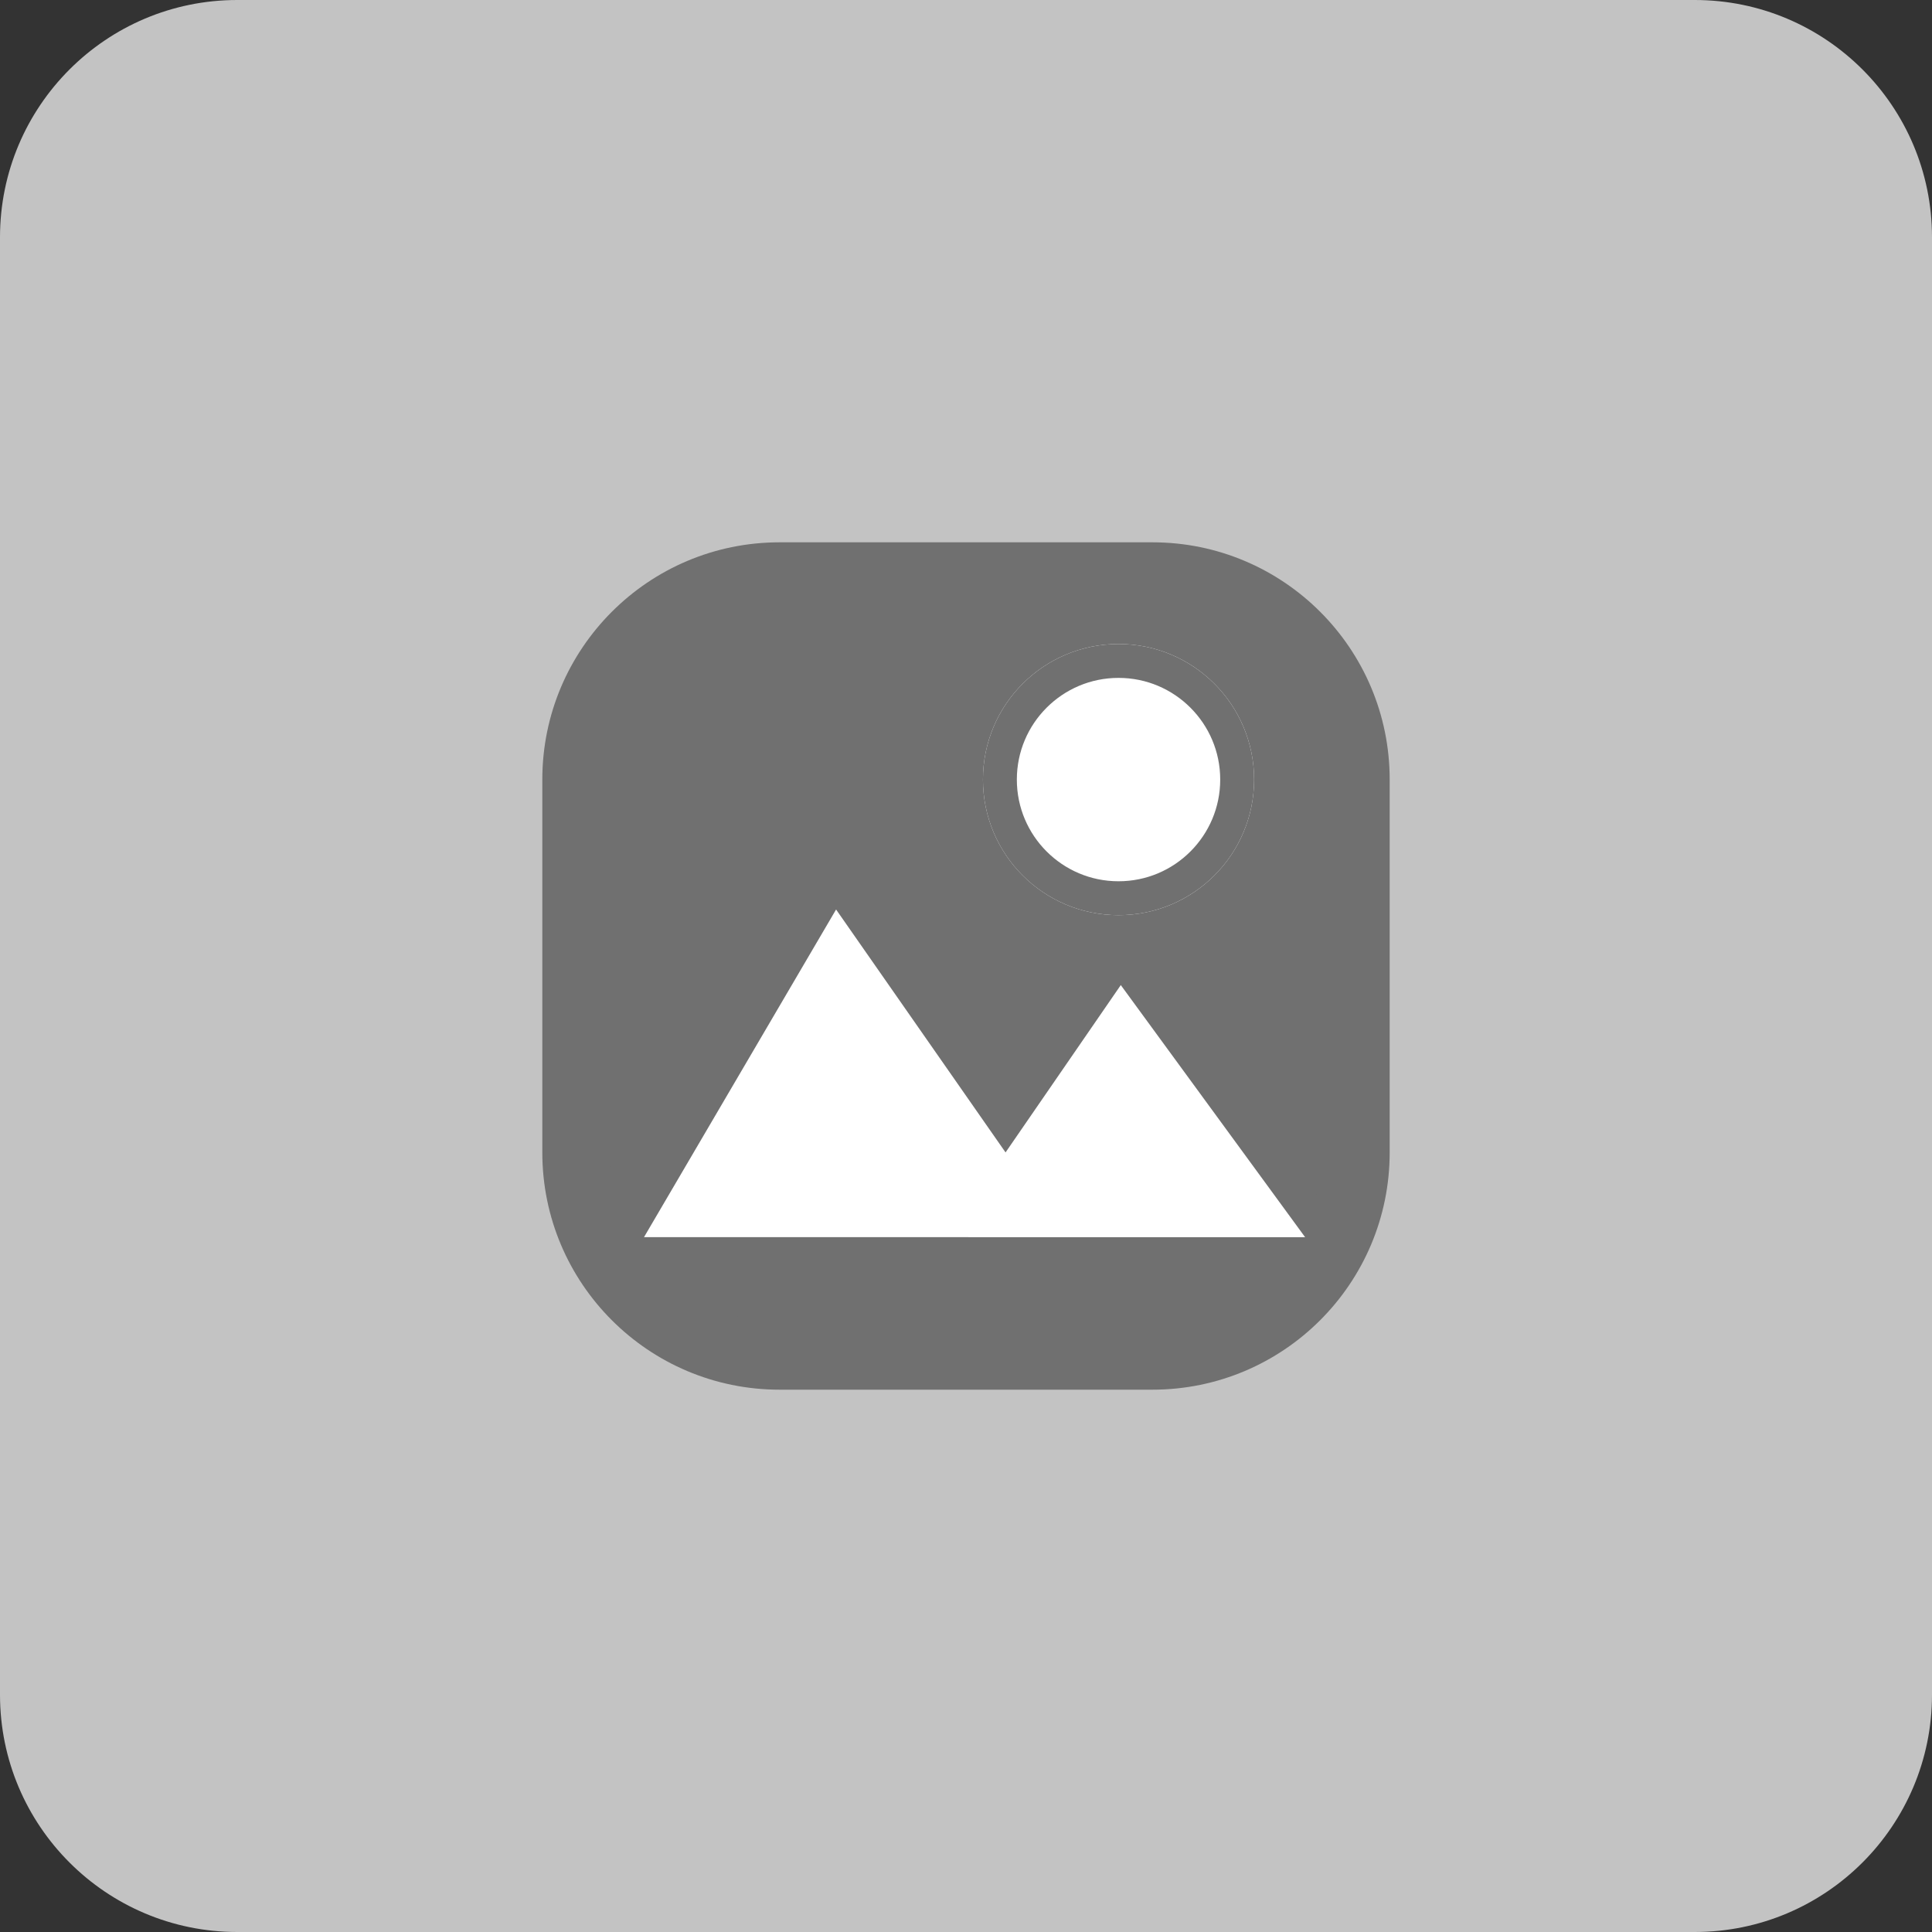
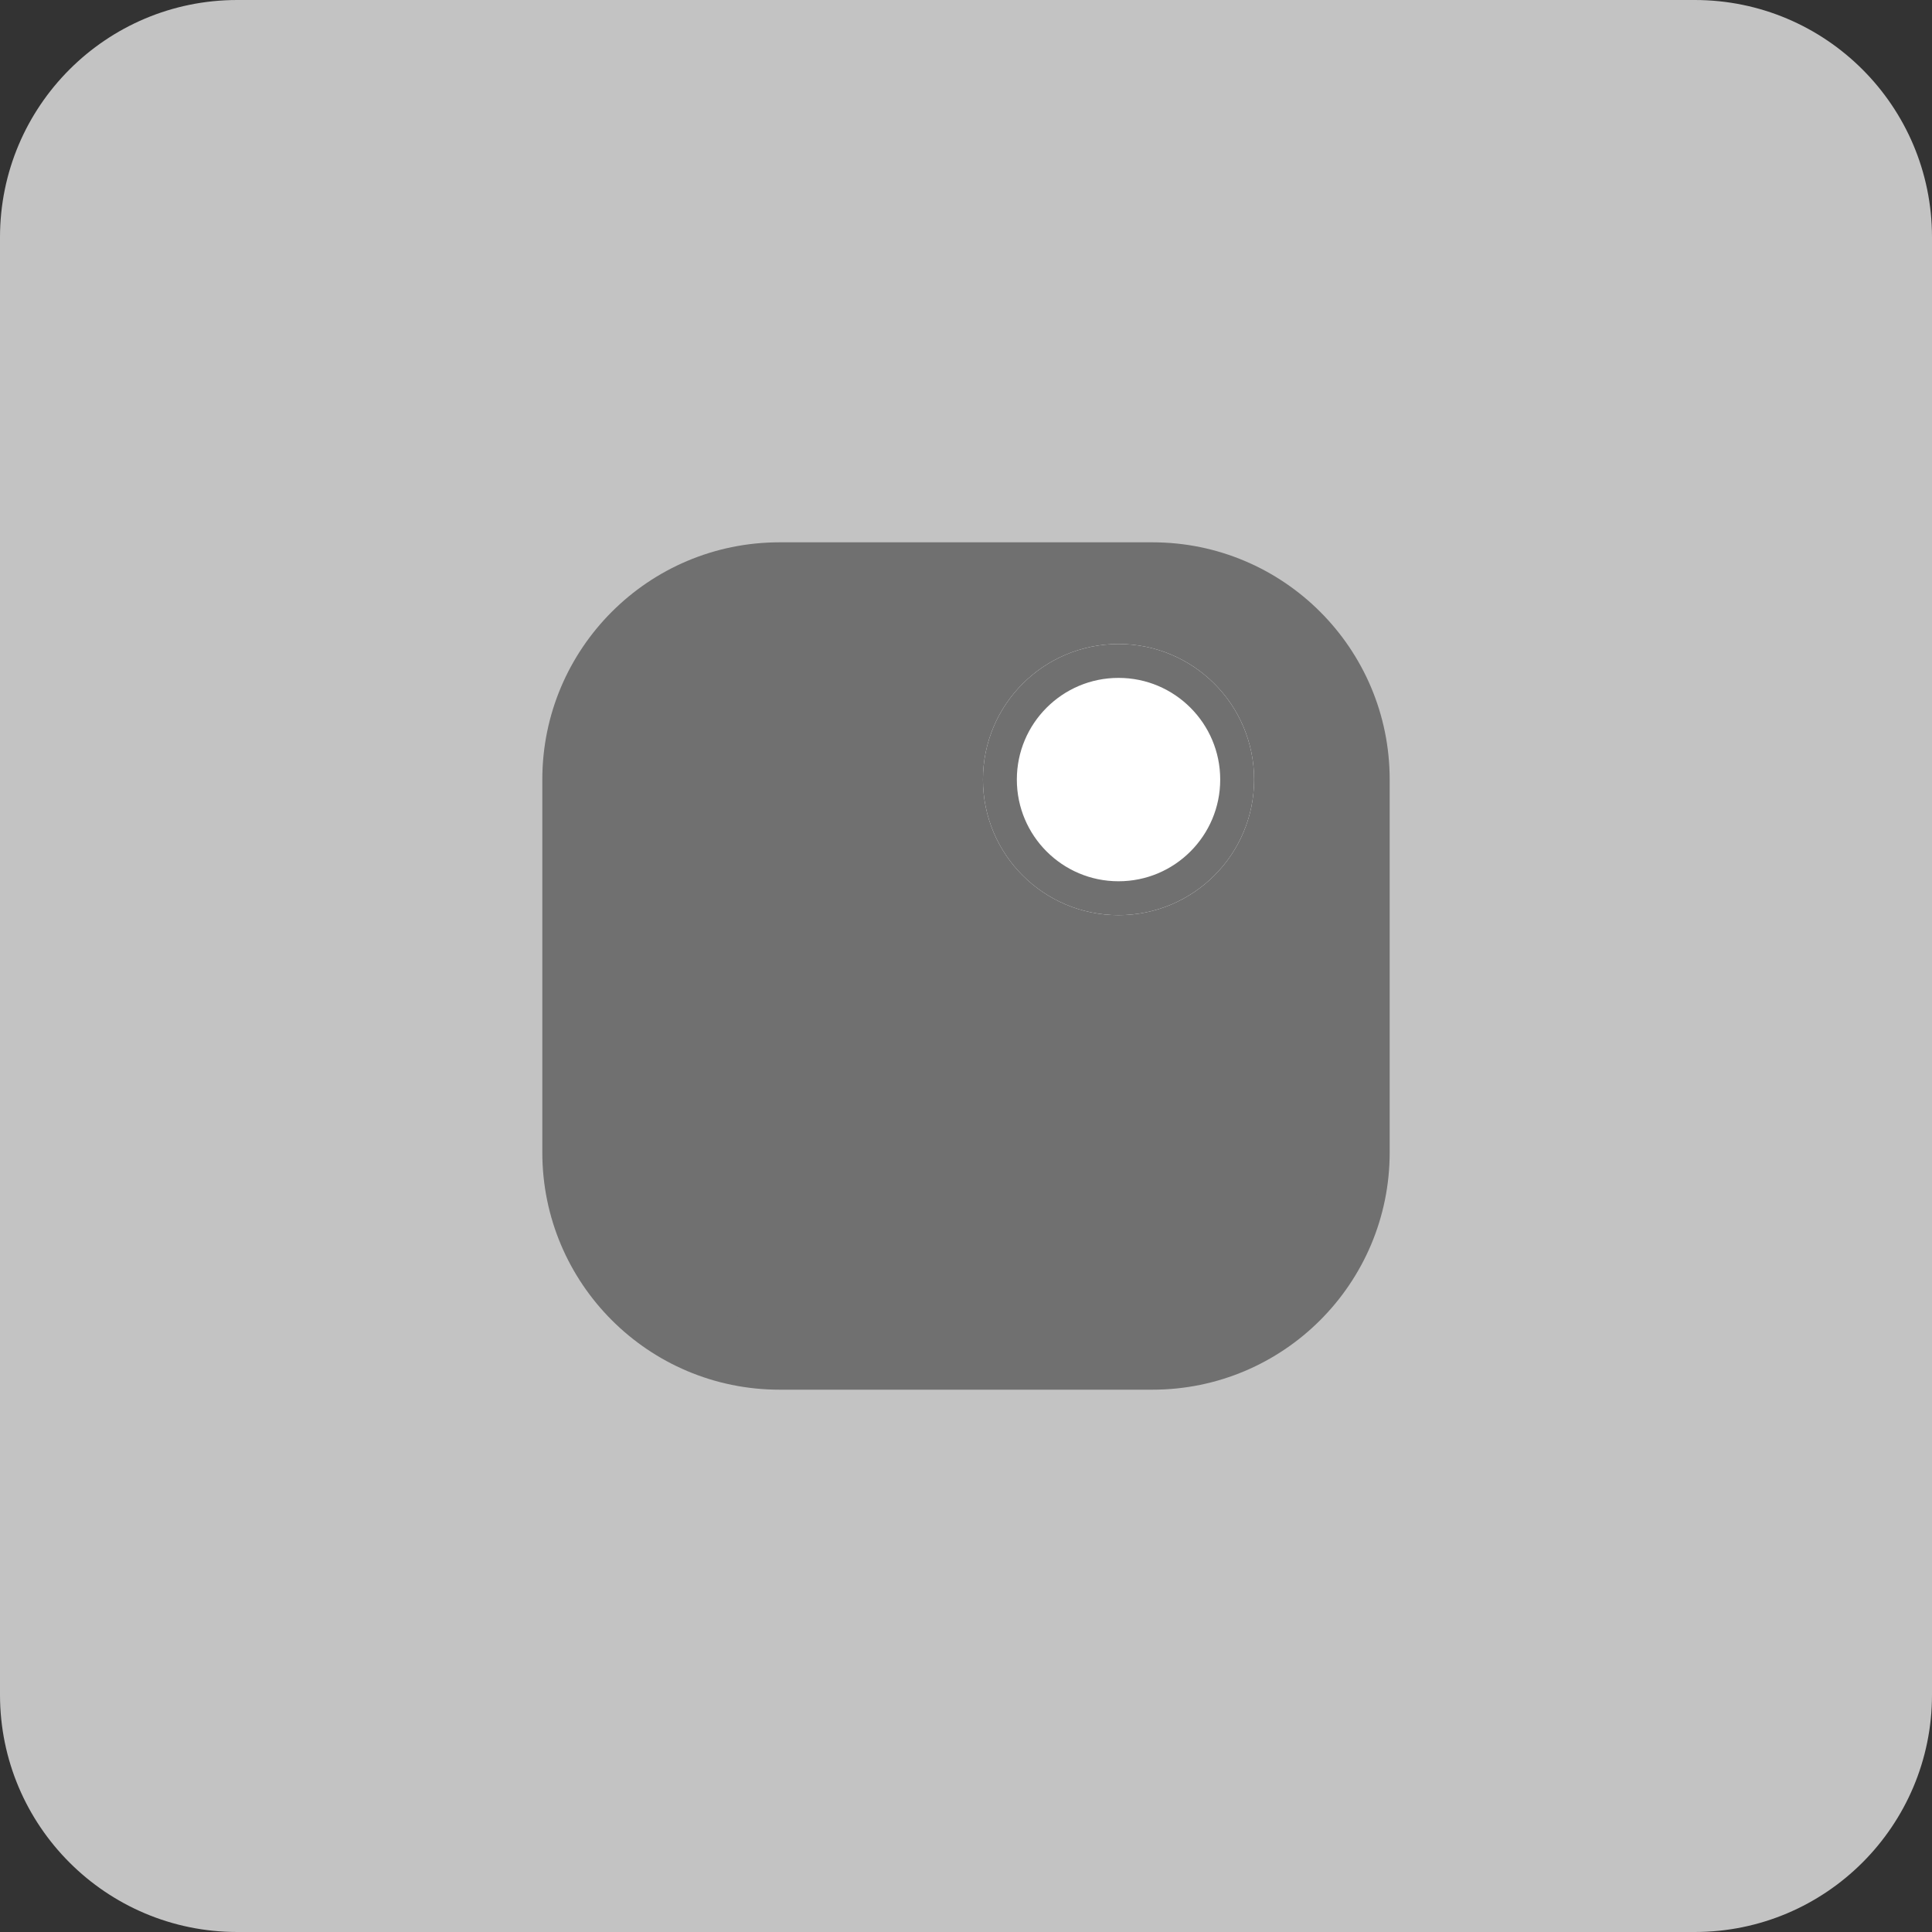
<svg xmlns="http://www.w3.org/2000/svg" width="57" height="57" viewBox="0 0 57 57">
  <rect x="0" y="0" width="57" height="57" fill="#333333" stroke="none" />
  <g id="Grupo_335" data-name="Grupo 335" transform="translate(-492 -420)">
    <g id="Grupo_174" data-name="Grupo 174" transform="translate(38 26)">
      <g id="Trazado_510" data-name="Trazado 510" transform="translate(454 394)" fill="#c3c3c3">
        <path d="M 50 56.25 L 7 56.25 C 3.554 56.25 0.75 53.446 0.75 50 L 0.75 7 C 0.75 3.554 3.554 0.75 7 0.75 L 50 0.75 C 53.446 0.75 56.25 3.554 56.25 7 L 56.25 50 C 56.25 53.446 53.446 56.25 50 56.25 Z" stroke="none" />
        <path d="M 7 1.5 C 3.967 1.5 1.5 3.967 1.5 7 L 1.5 50 C 1.5 53.033 3.967 55.5 7 55.5 L 50 55.5 C 53.033 55.5 55.5 53.033 55.5 50 L 55.5 7 C 55.5 3.967 53.033 1.5 50 1.5 L 7 1.5 M 7 0 L 50 0 C 53.866 0 57 3.134 57 7 L 57 50 C 57 53.866 53.866 57 50 57 L 7 57 C 3.134 57 0 53.866 0 50 L 0 7 C 0 3.134 3.134 0 7 0 Z" stroke="none" fill="#c3c3c3" />
      </g>
      <g id="Trazado_508" data-name="Trazado 508" transform="translate(470 410)" fill="#707070">
        <path d="M 18 24 L 7 24 C 3.692 24 1 21.308 1 18 L 1 7 C 1 3.692 3.692 1 7 1 L 18 1 C 21.308 1 24 3.692 24 7 L 24 18 C 24 21.308 21.308 24 18 24 Z" stroke="none" />
        <path d="M 7 2 C 4.243 2 2 4.243 2 7 L 2 18 C 2 20.757 4.243 23 7 23 L 18 23 C 20.757 23 23 20.757 23 18 L 23 7 C 23 4.243 20.757 2 18 2 L 7 2 M 7 0 L 18 0 C 21.866 0 25 3.134 25 7 L 25 18 C 25 21.866 21.866 25 18 25 L 7 25 C 3.134 25 0 21.866 0 18 L 0 7 C 0 3.134 3.134 0 7 0 Z" stroke="none" fill="#707070" />
      </g>
-       <path id="Trazado_509" data-name="Trazado 509" d="M-6108,4523.5l5.667-9.667,5,7.167,3.4-4.937,5.438,7.438Z" transform="translate(6581 -4093)" fill="#fff" />
      <g id="Elipse_10" data-name="Elipse 10" transform="translate(483 413)" fill="#fff" stroke="#707070" stroke-width="1">
        <circle cx="4" cy="4" r="4" stroke="none" />
        <circle cx="4" cy="4" r="3.5" fill="none" />
      </g>
    </g>
  </g>
</svg>